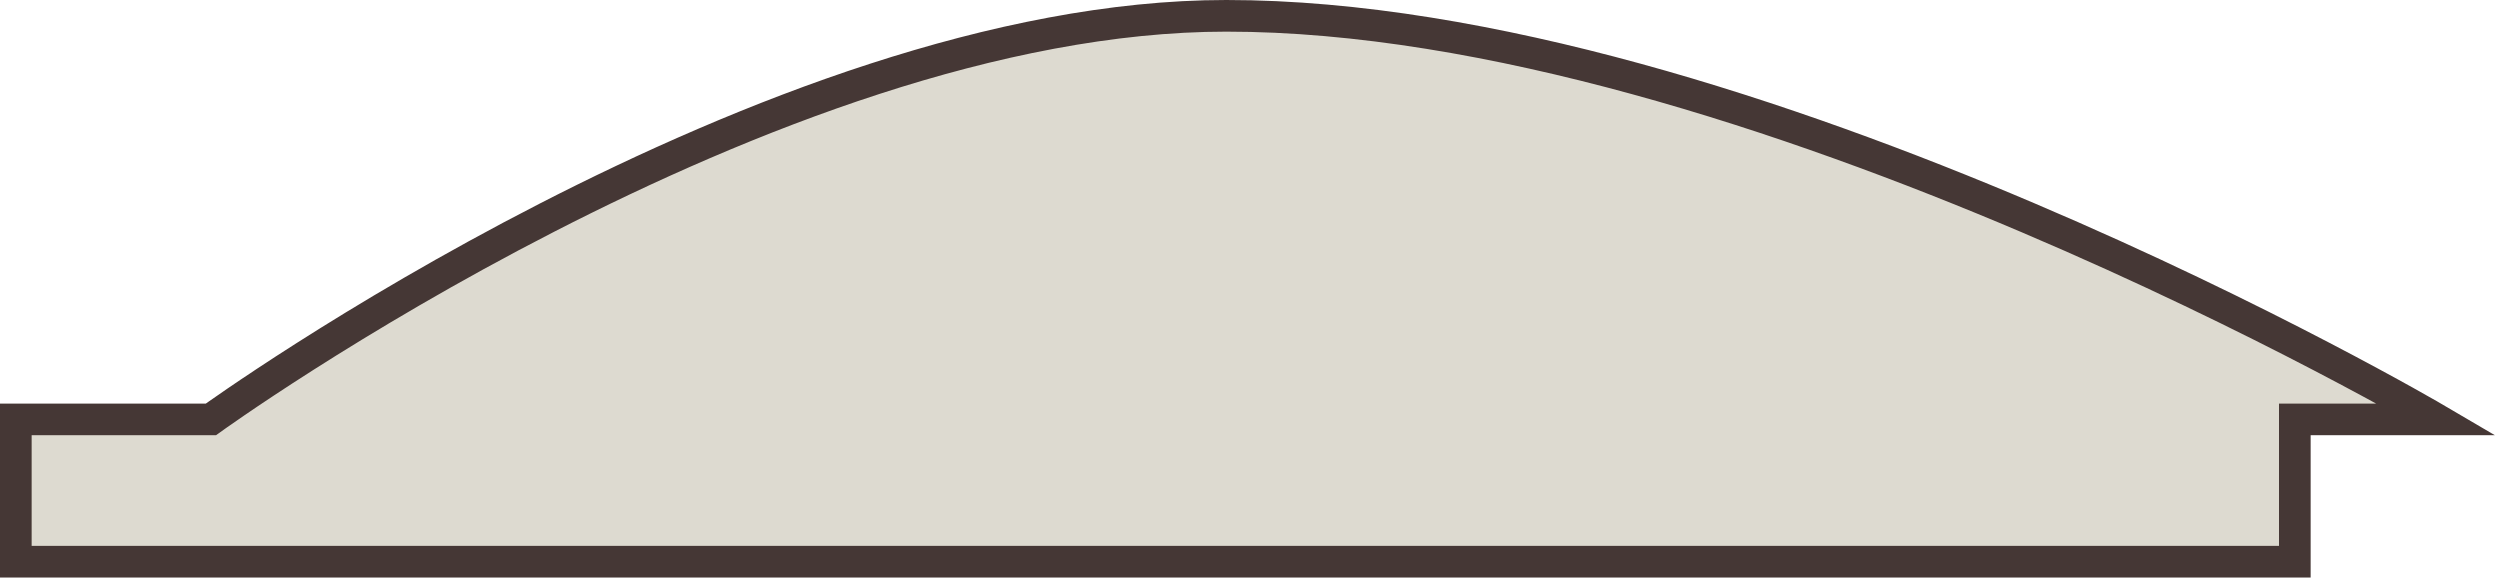
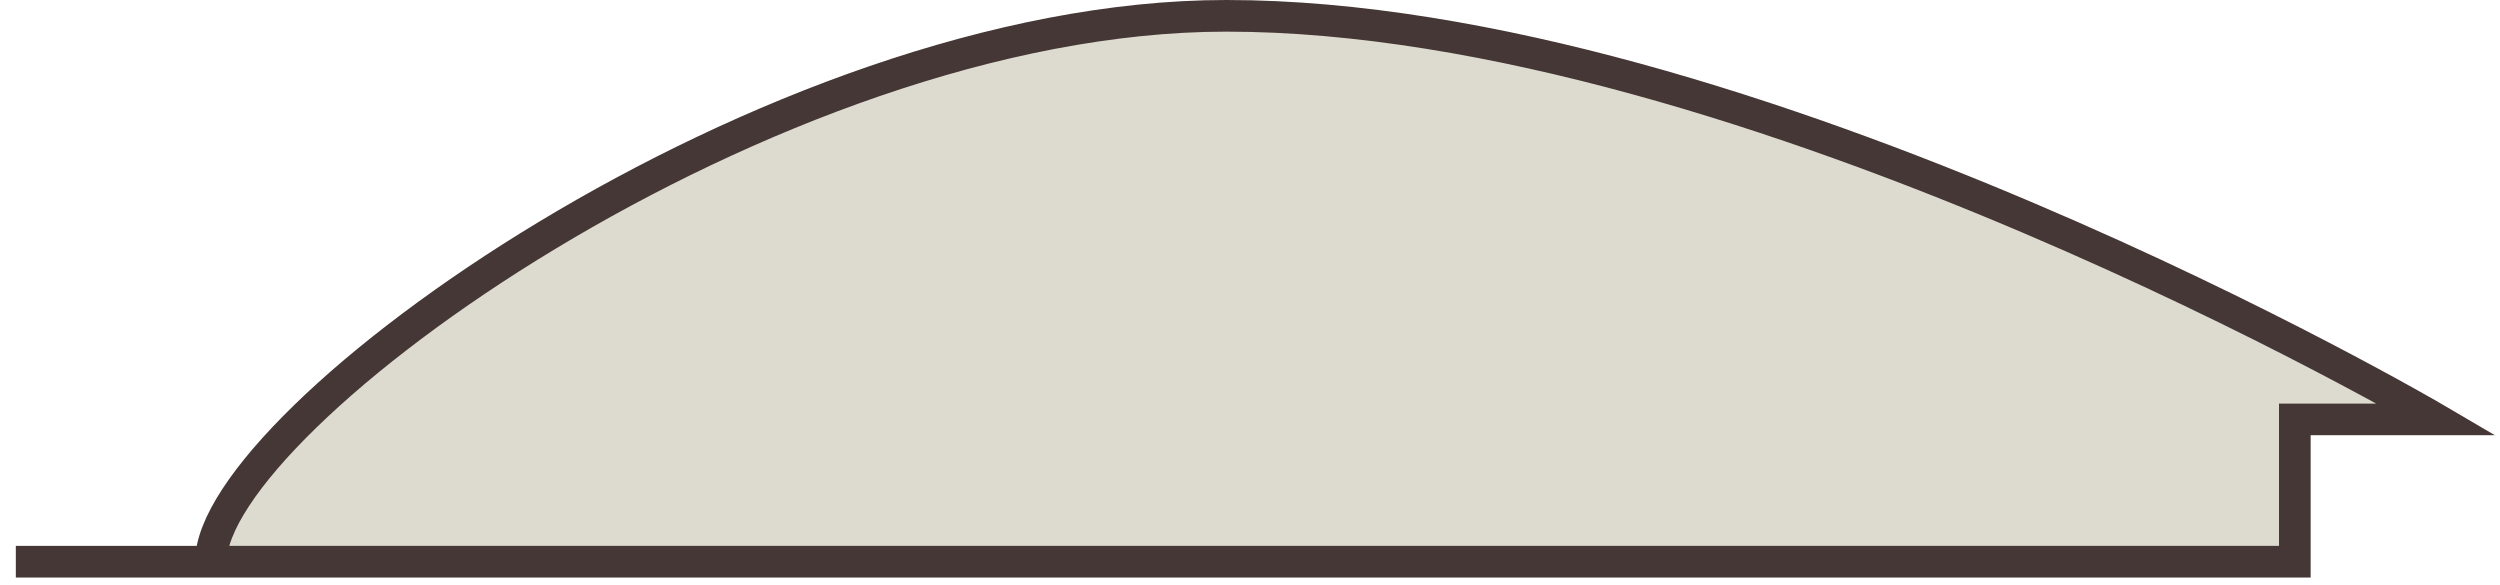
<svg xmlns="http://www.w3.org/2000/svg" width="158" height="37" viewBox="0 0 158 37" fill="none">
-   <path d="M1 35.5V26.506H13.33C13.33 26.506 48.588 1.001 77.5 1C110.566 0.999 154 26.506 154 26.506H145.033V35.5H1Z" fill="#DDDAD0" stroke="#453735" stroke-width="2" />
+   <path d="M1 35.5H13.33C13.33 26.506 48.588 1.001 77.5 1C110.566 0.999 154 26.506 154 26.506H145.033V35.5H1Z" fill="#DDDAD0" stroke="#453735" stroke-width="2" />
</svg>